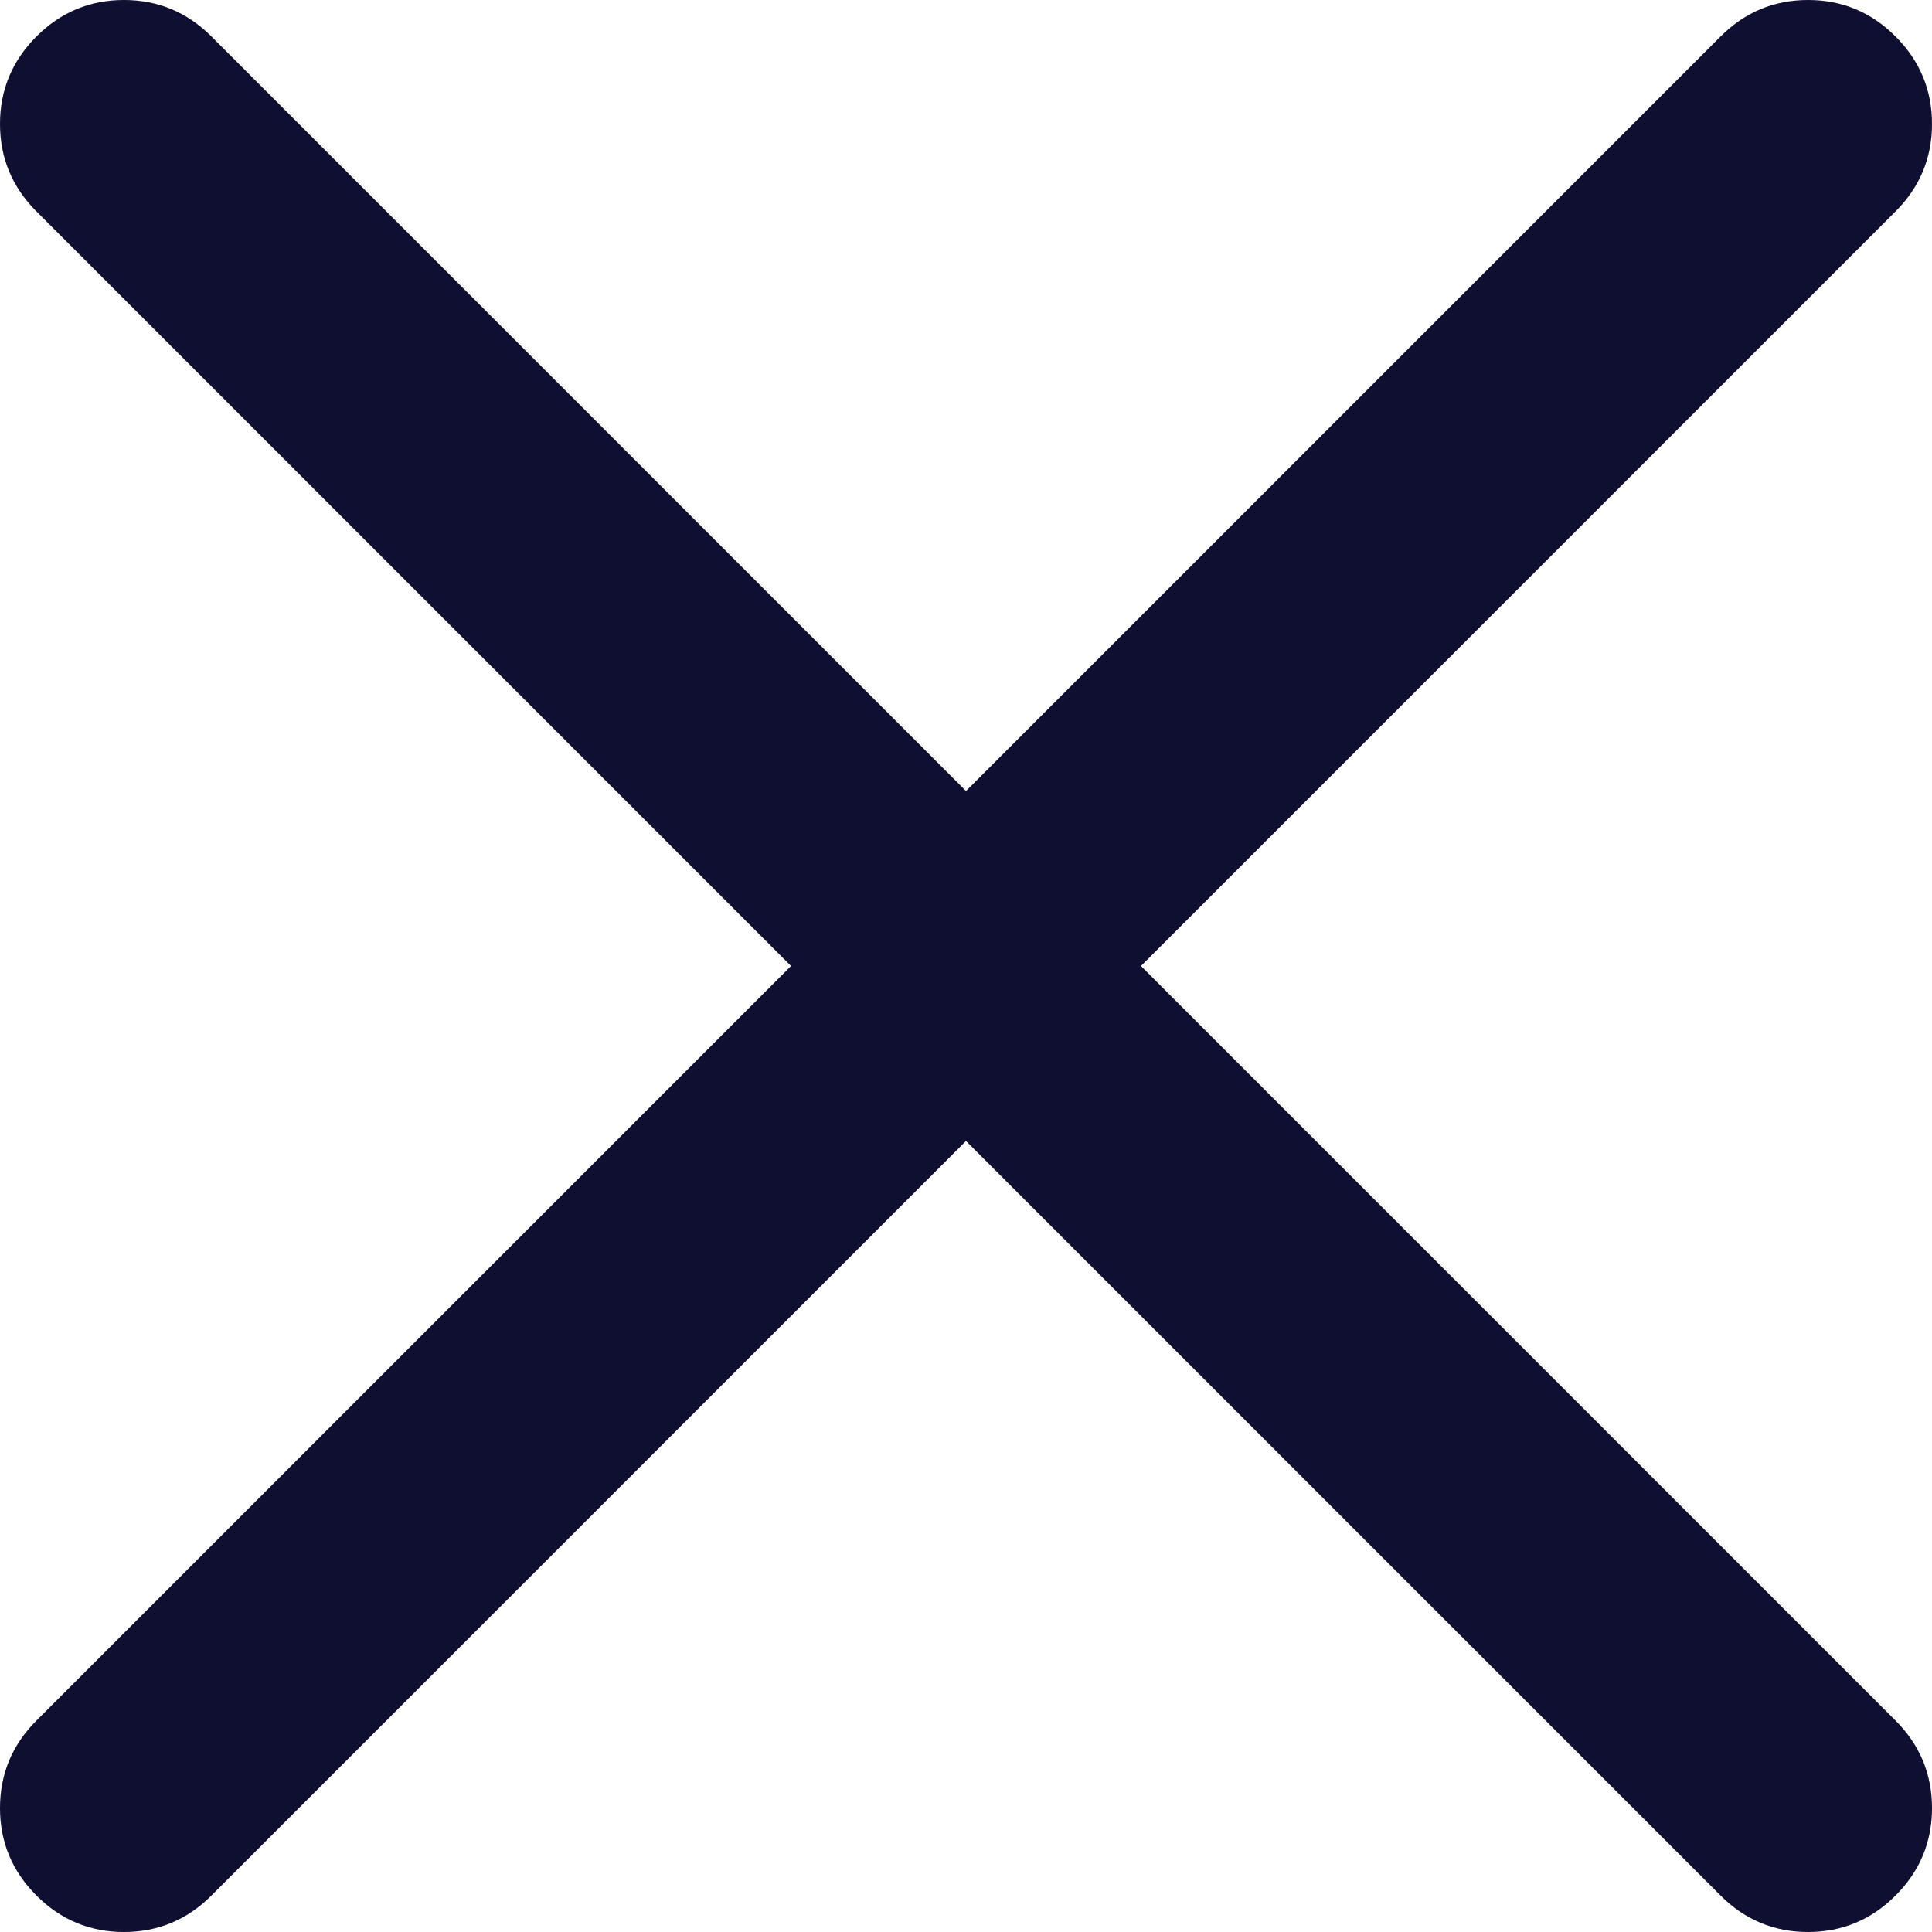
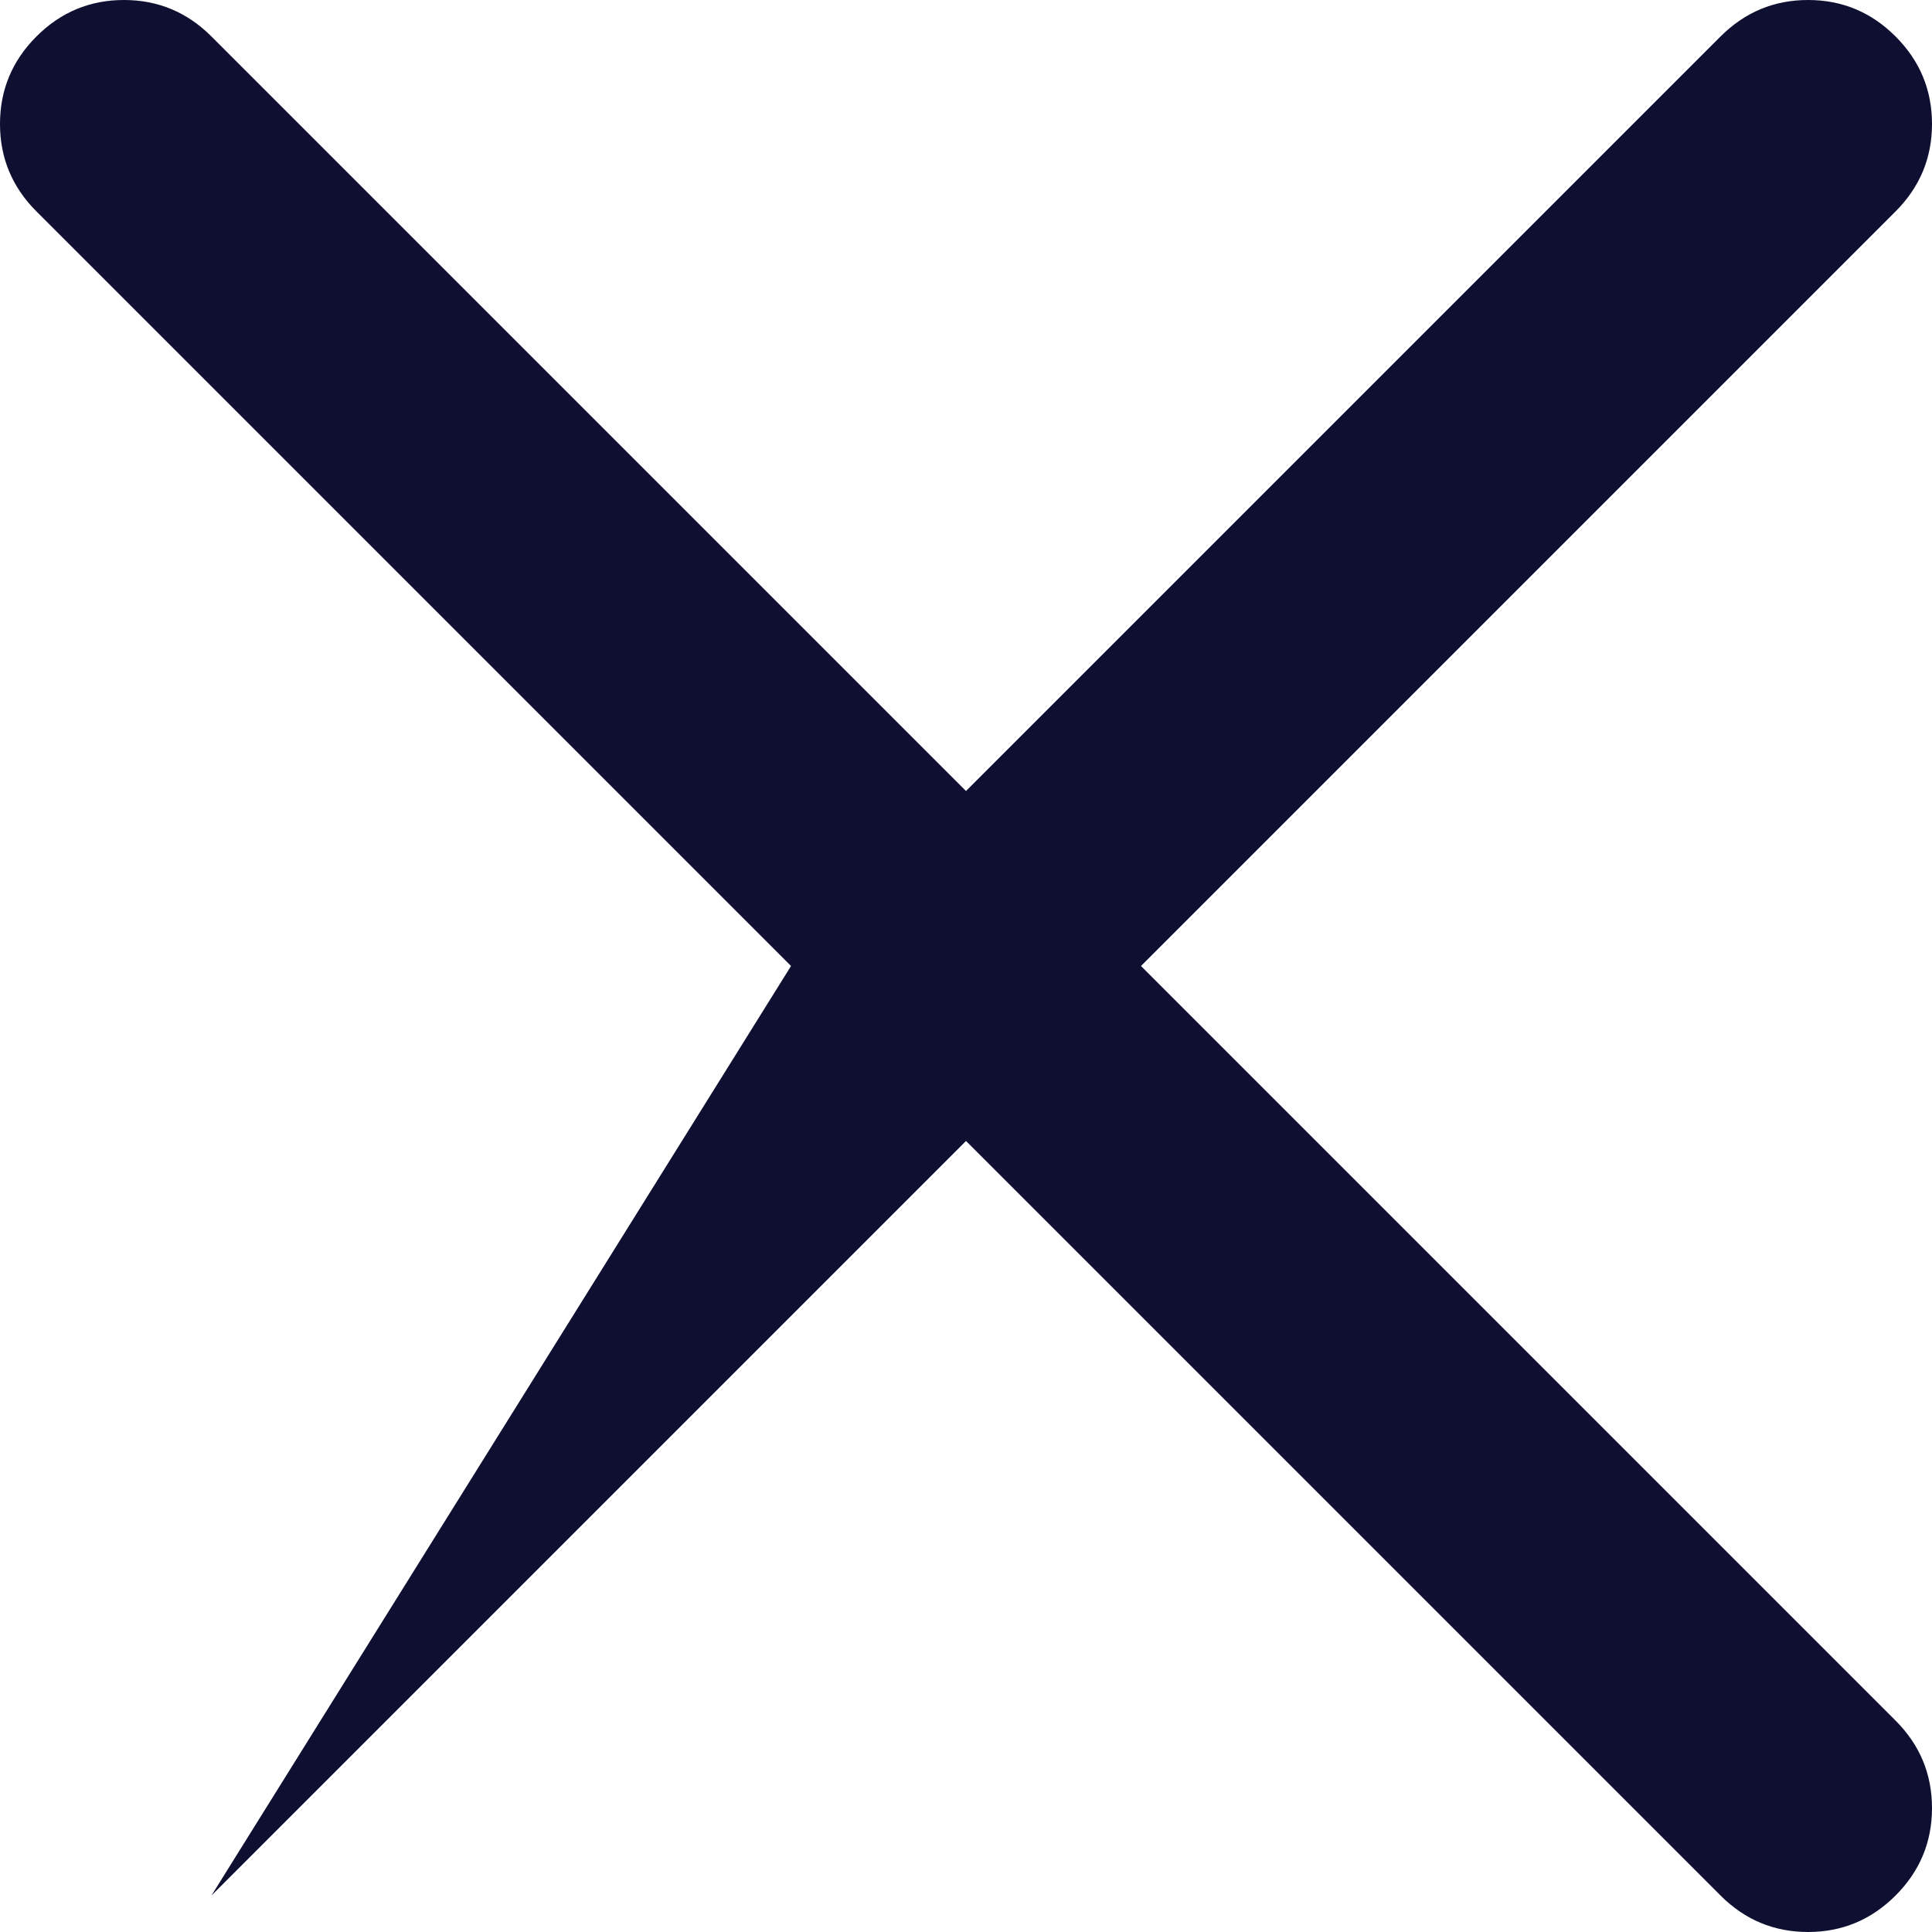
<svg xmlns="http://www.w3.org/2000/svg" xmlns:ns1="http://sodipodi.sourceforge.net/DTD/sodipodi-0.dtd" xmlns:ns2="http://www.inkscape.org/namespaces/inkscape" height="26.5" width="26.5" version="1.1" id="svg134" ns1:docname="close_FILL0_wght500_GRAD0_opsz48.svg">
  <defs id="defs138" />
  <ns1:namedview id="namedview136" pagecolor="#505050" bordercolor="#ffffff" borderopacity="1" ns2:showpageshadow="0" ns2:pageopacity="0" ns2:pagecheckerboard="1" ns2:deskcolor="#505050" showgrid="false" />
-   <path d="M 13.25,15.65 2.9,26 Q 2.4,26.5 1.7,26.5 1,26.5 0.5,26 0,25.5 0,24.8 0,24.1 0.5,23.6 L 10.85,13.25 0.5,2.9 Q 0,2.4 0,1.7 0,1 0.5,0.5 1,0 1.7,0 2.4,0 2.9,0.5 L 13.25,10.85 23.6,0.5 Q 24.1,0 24.8,0 25.5,0 26,0.5 26.5,1 26.5,1.7 26.5,2.4 26,2.9 L 15.65,13.25 26,23.6 q 0.5,0.5 0.5,1.2 0,0.7 -0.5,1.2 -0.5,0.5 -1.2,0.5 -0.7,0 -1.2,-0.5 z" id="path132" style="fill:#0f0f32;fill-opacity:1" />
+   <path d="M 13.25,15.65 2.9,26 L 10.85,13.25 0.5,2.9 Q 0,2.4 0,1.7 0,1 0.5,0.5 1,0 1.7,0 2.4,0 2.9,0.5 L 13.25,10.85 23.6,0.5 Q 24.1,0 24.8,0 25.5,0 26,0.5 26.5,1 26.5,1.7 26.5,2.4 26,2.9 L 15.65,13.25 26,23.6 q 0.5,0.5 0.5,1.2 0,0.7 -0.5,1.2 -0.5,0.5 -1.2,0.5 -0.7,0 -1.2,-0.5 z" id="path132" style="fill:#0f0f32;fill-opacity:1" />
</svg>